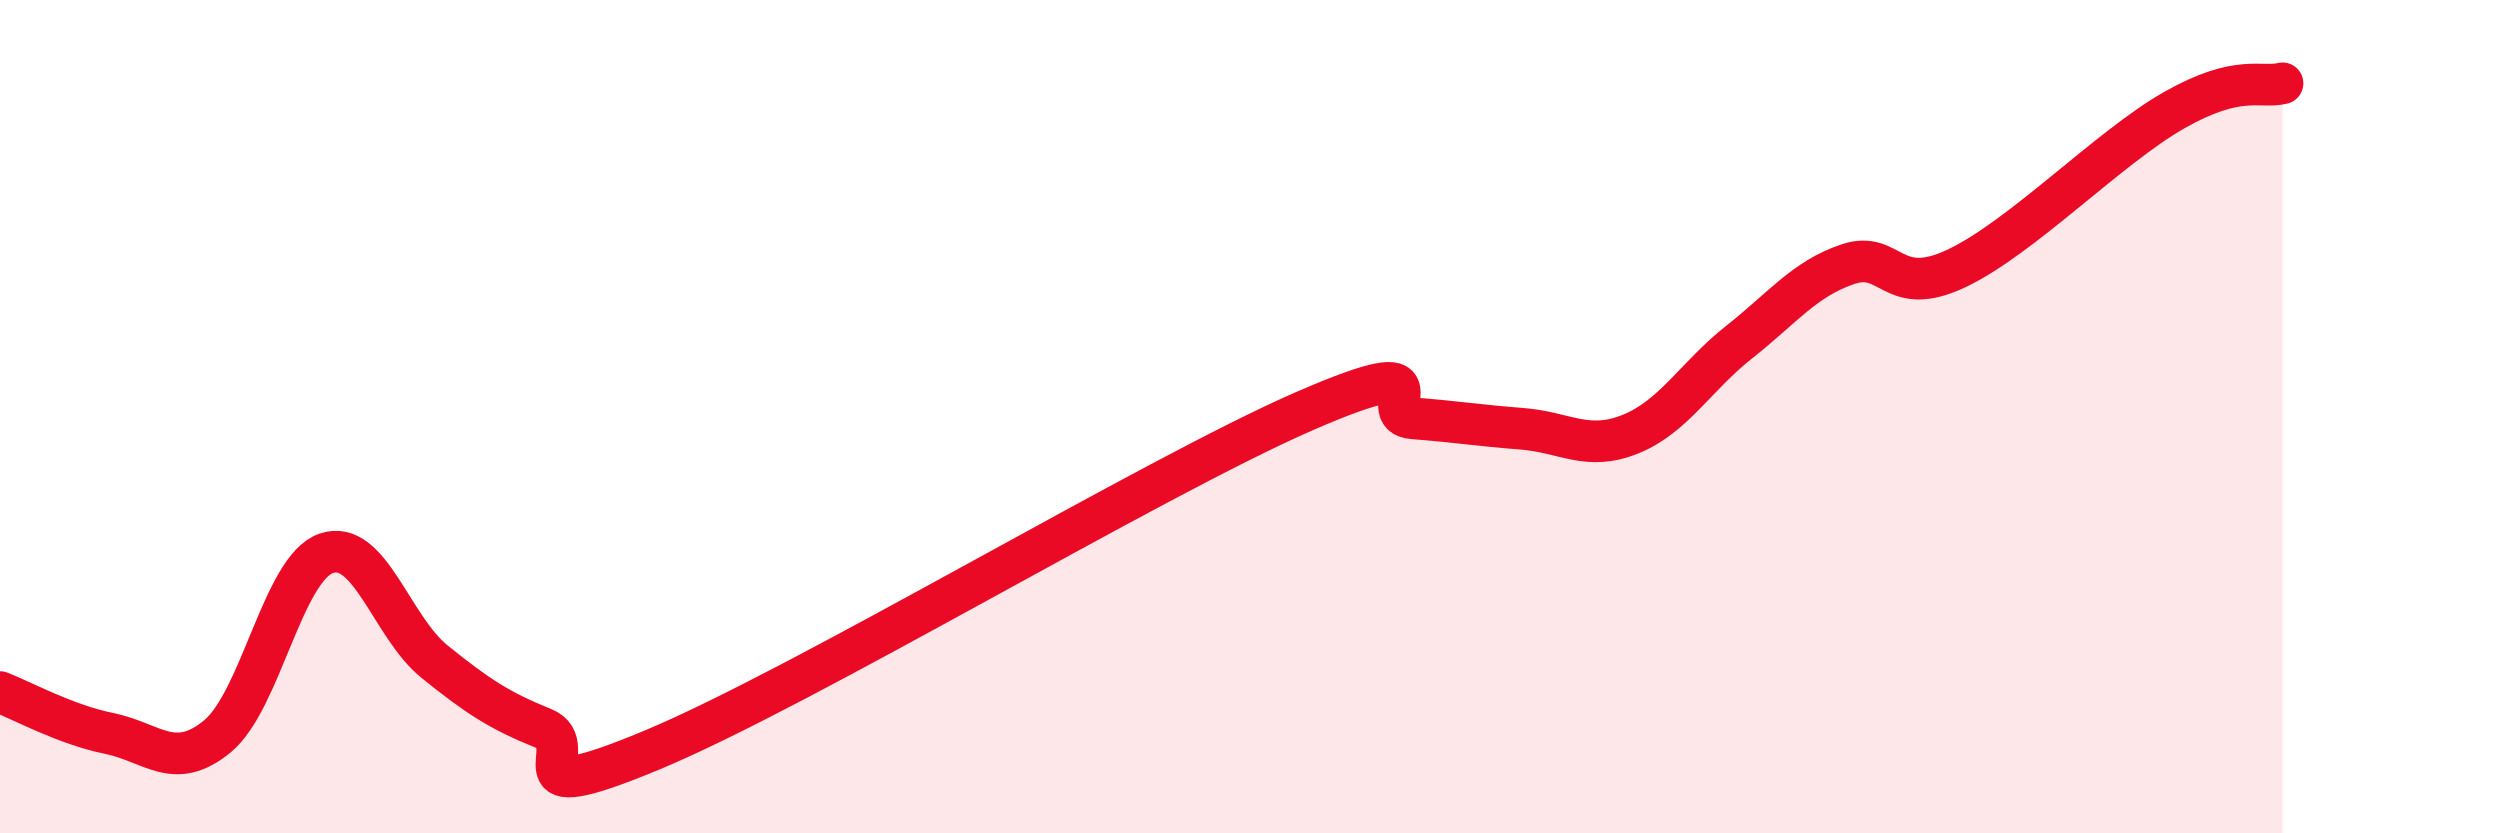
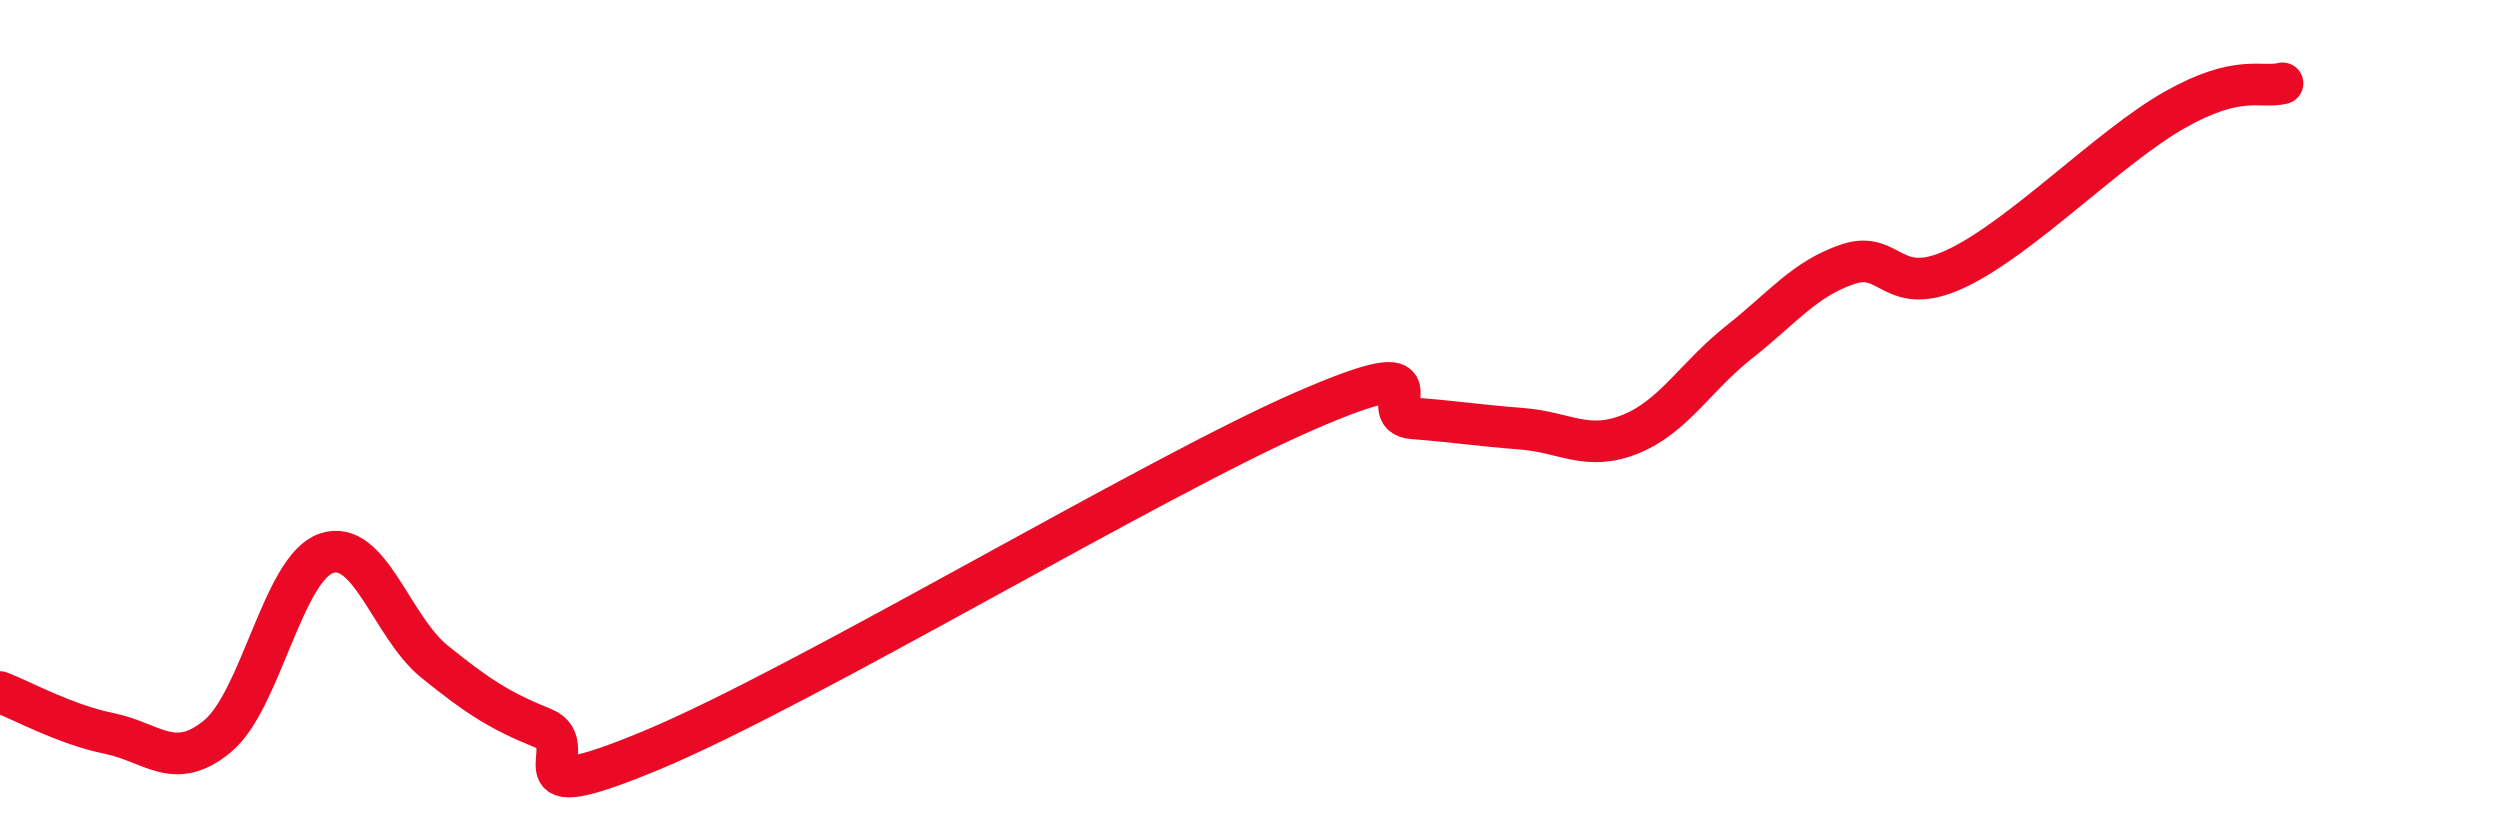
<svg xmlns="http://www.w3.org/2000/svg" width="60" height="20" viewBox="0 0 60 20">
-   <path d="M 0,16.61 C 0.52,16.81 1.57,17.39 2.61,17.6 C 3.65,17.81 4.18,18.53 5.22,17.67 C 6.26,16.81 6.79,13.64 7.83,13.28 C 8.87,12.92 9.39,15.04 10.43,15.88 C 11.47,16.72 12,17.06 13.04,17.48 C 14.08,17.9 12,19.52 15.65,18 C 19.3,16.48 27.65,11.46 31.3,9.87 C 34.95,8.28 32.87,9.96 33.91,10.04 C 34.95,10.12 35.48,10.21 36.52,10.29 C 37.56,10.37 38.09,10.84 39.13,10.42 C 40.17,10 40.7,9.03 41.74,8.21 C 42.78,7.39 43.31,6.69 44.35,6.34 C 45.39,5.99 45.4,7.18 46.96,6.44 C 48.52,5.7 50.61,3.54 52.17,2.65 C 53.73,1.76 54.26,2.13 54.78,2L54.78 20L0 20Z" fill="#EB0A25" opacity="0.1" stroke-linecap="round" stroke-linejoin="round" />
  <path d="M 0,16.61 C 0.52,16.81 1.57,17.39 2.61,17.6 C 3.65,17.81 4.18,18.53 5.22,17.67 C 6.26,16.81 6.79,13.64 7.83,13.28 C 8.87,12.92 9.39,15.04 10.43,15.88 C 11.47,16.72 12,17.06 13.04,17.48 C 14.08,17.9 12,19.52 15.65,18 C 19.3,16.48 27.65,11.46 31.3,9.87 C 34.95,8.28 32.87,9.96 33.91,10.04 C 34.95,10.12 35.48,10.21 36.52,10.29 C 37.56,10.37 38.09,10.84 39.13,10.42 C 40.17,10 40.7,9.03 41.74,8.21 C 42.78,7.39 43.31,6.69 44.35,6.34 C 45.39,5.99 45.4,7.18 46.96,6.44 C 48.52,5.7 50.61,3.54 52.17,2.65 C 53.73,1.76 54.26,2.13 54.78,2" stroke="#EB0A25" stroke-width="1" fill="none" stroke-linecap="round" stroke-linejoin="round" />
</svg>